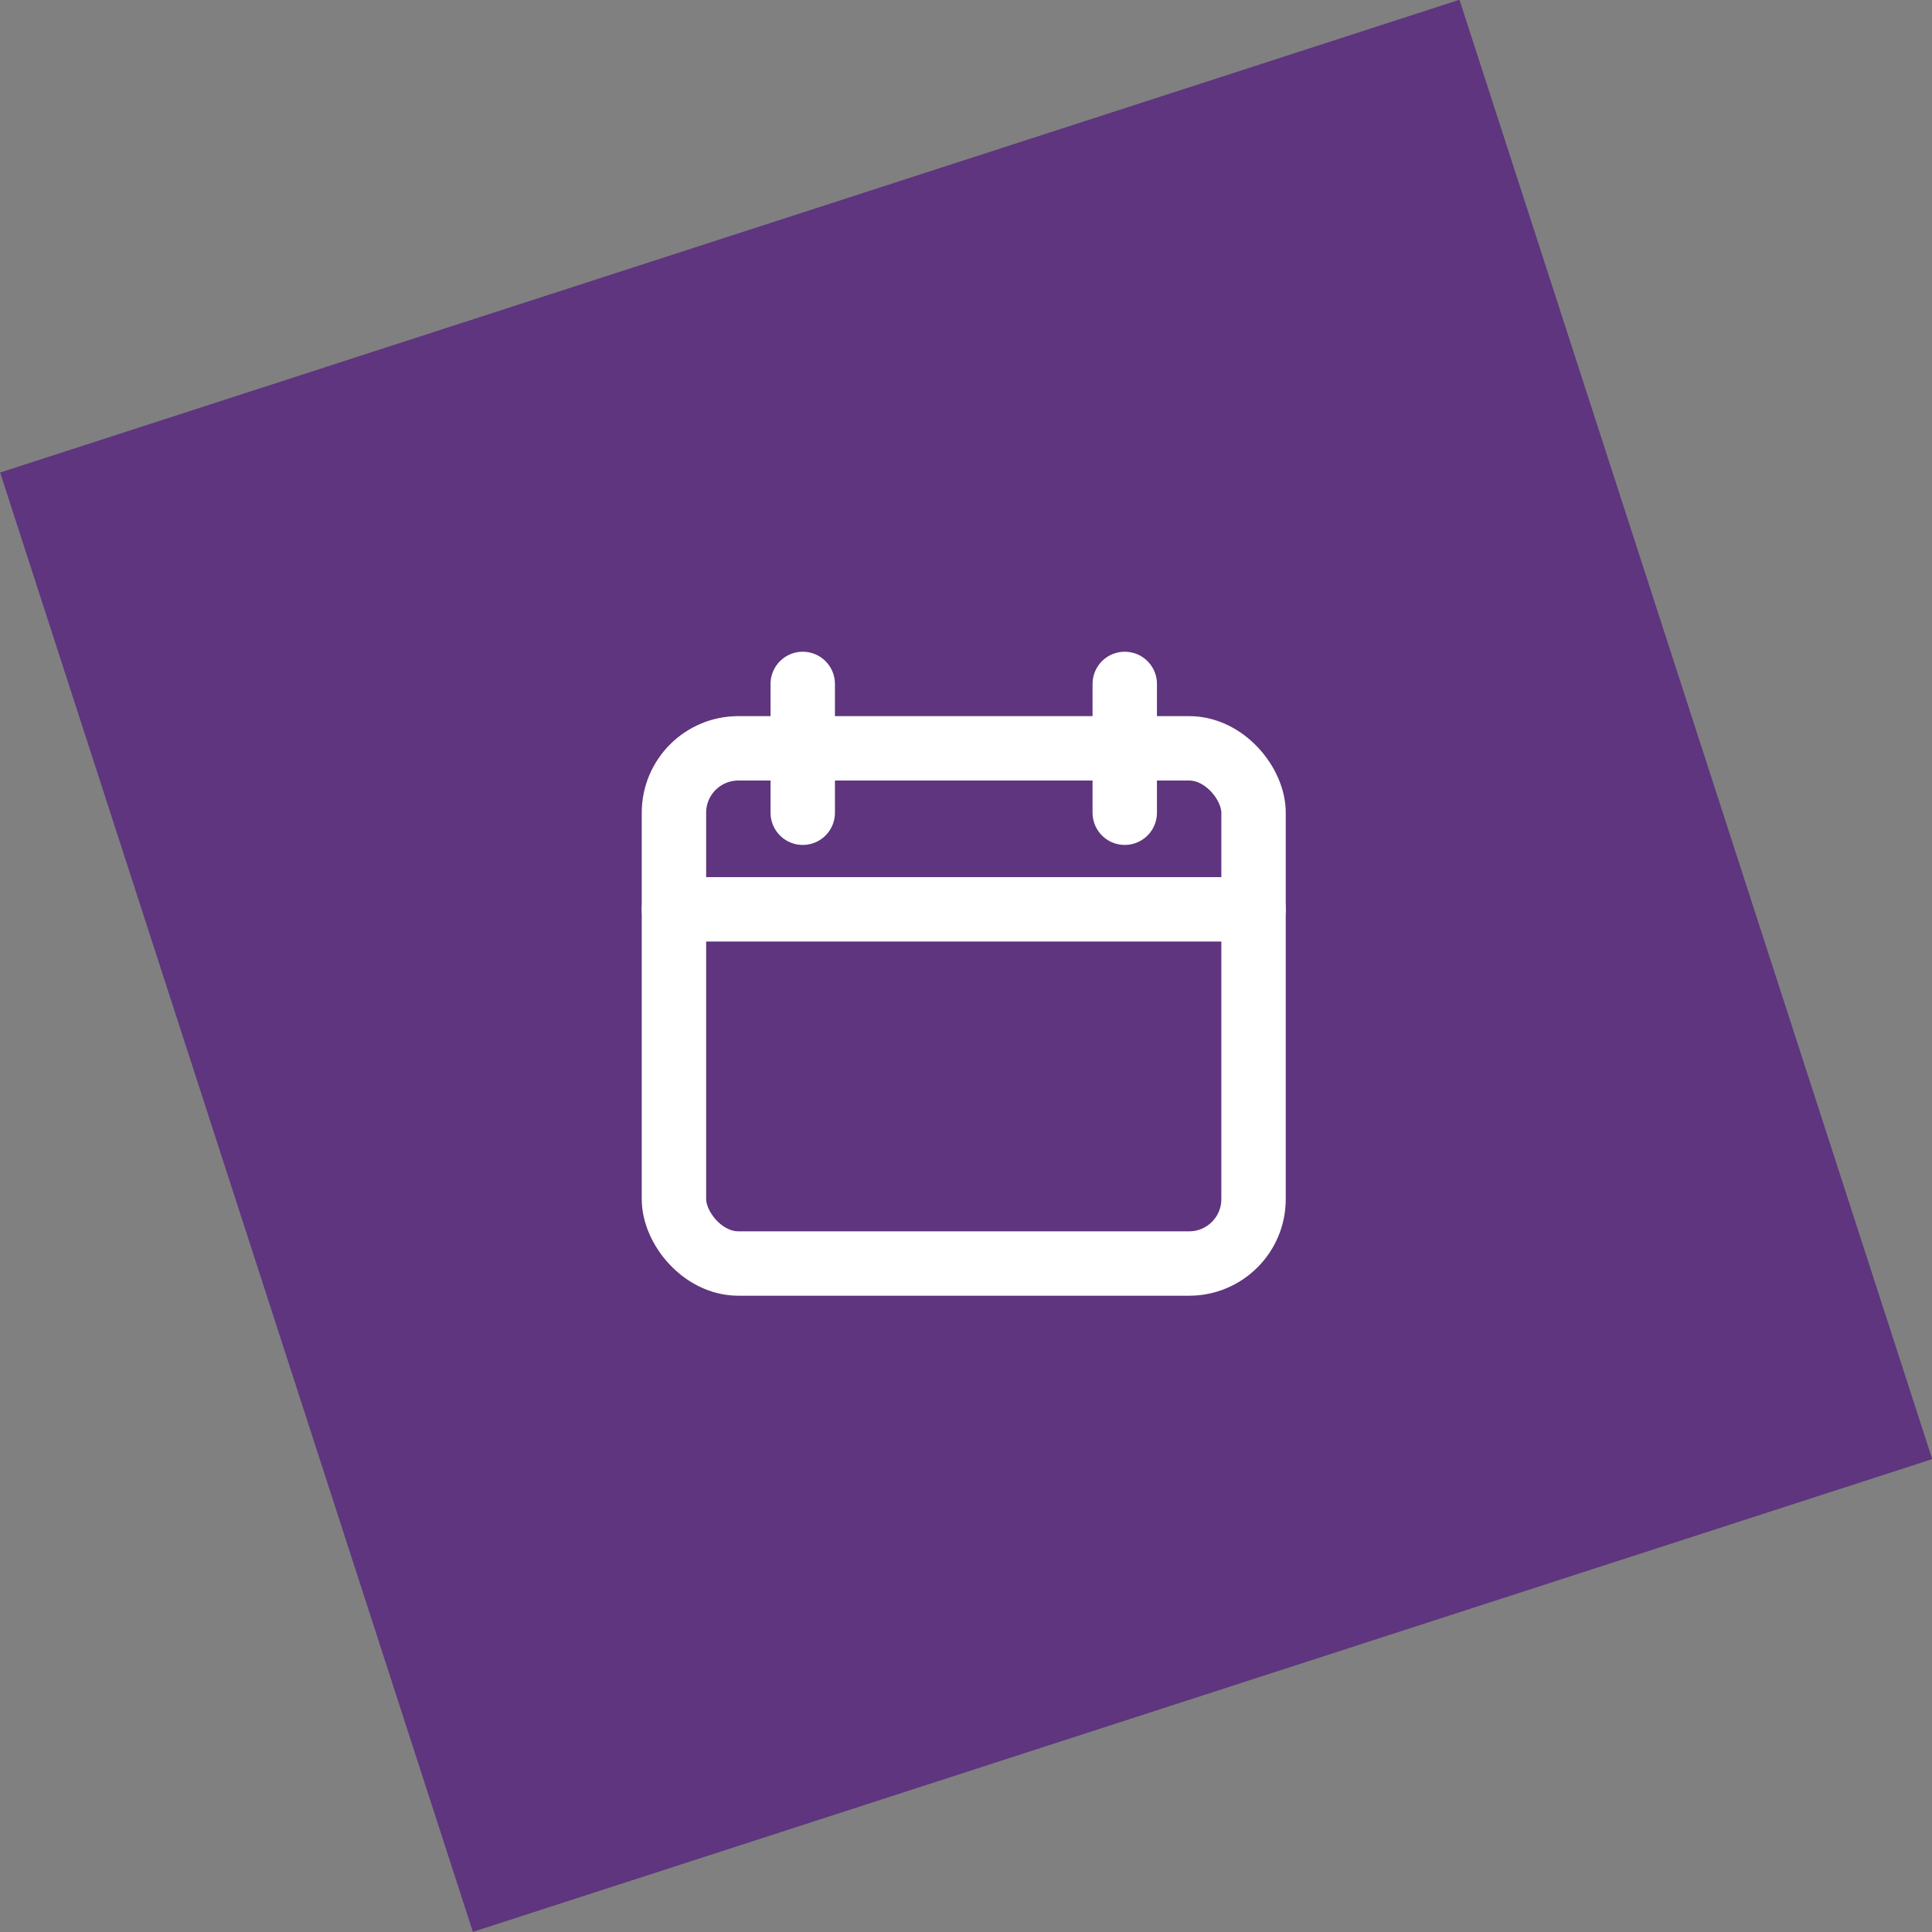
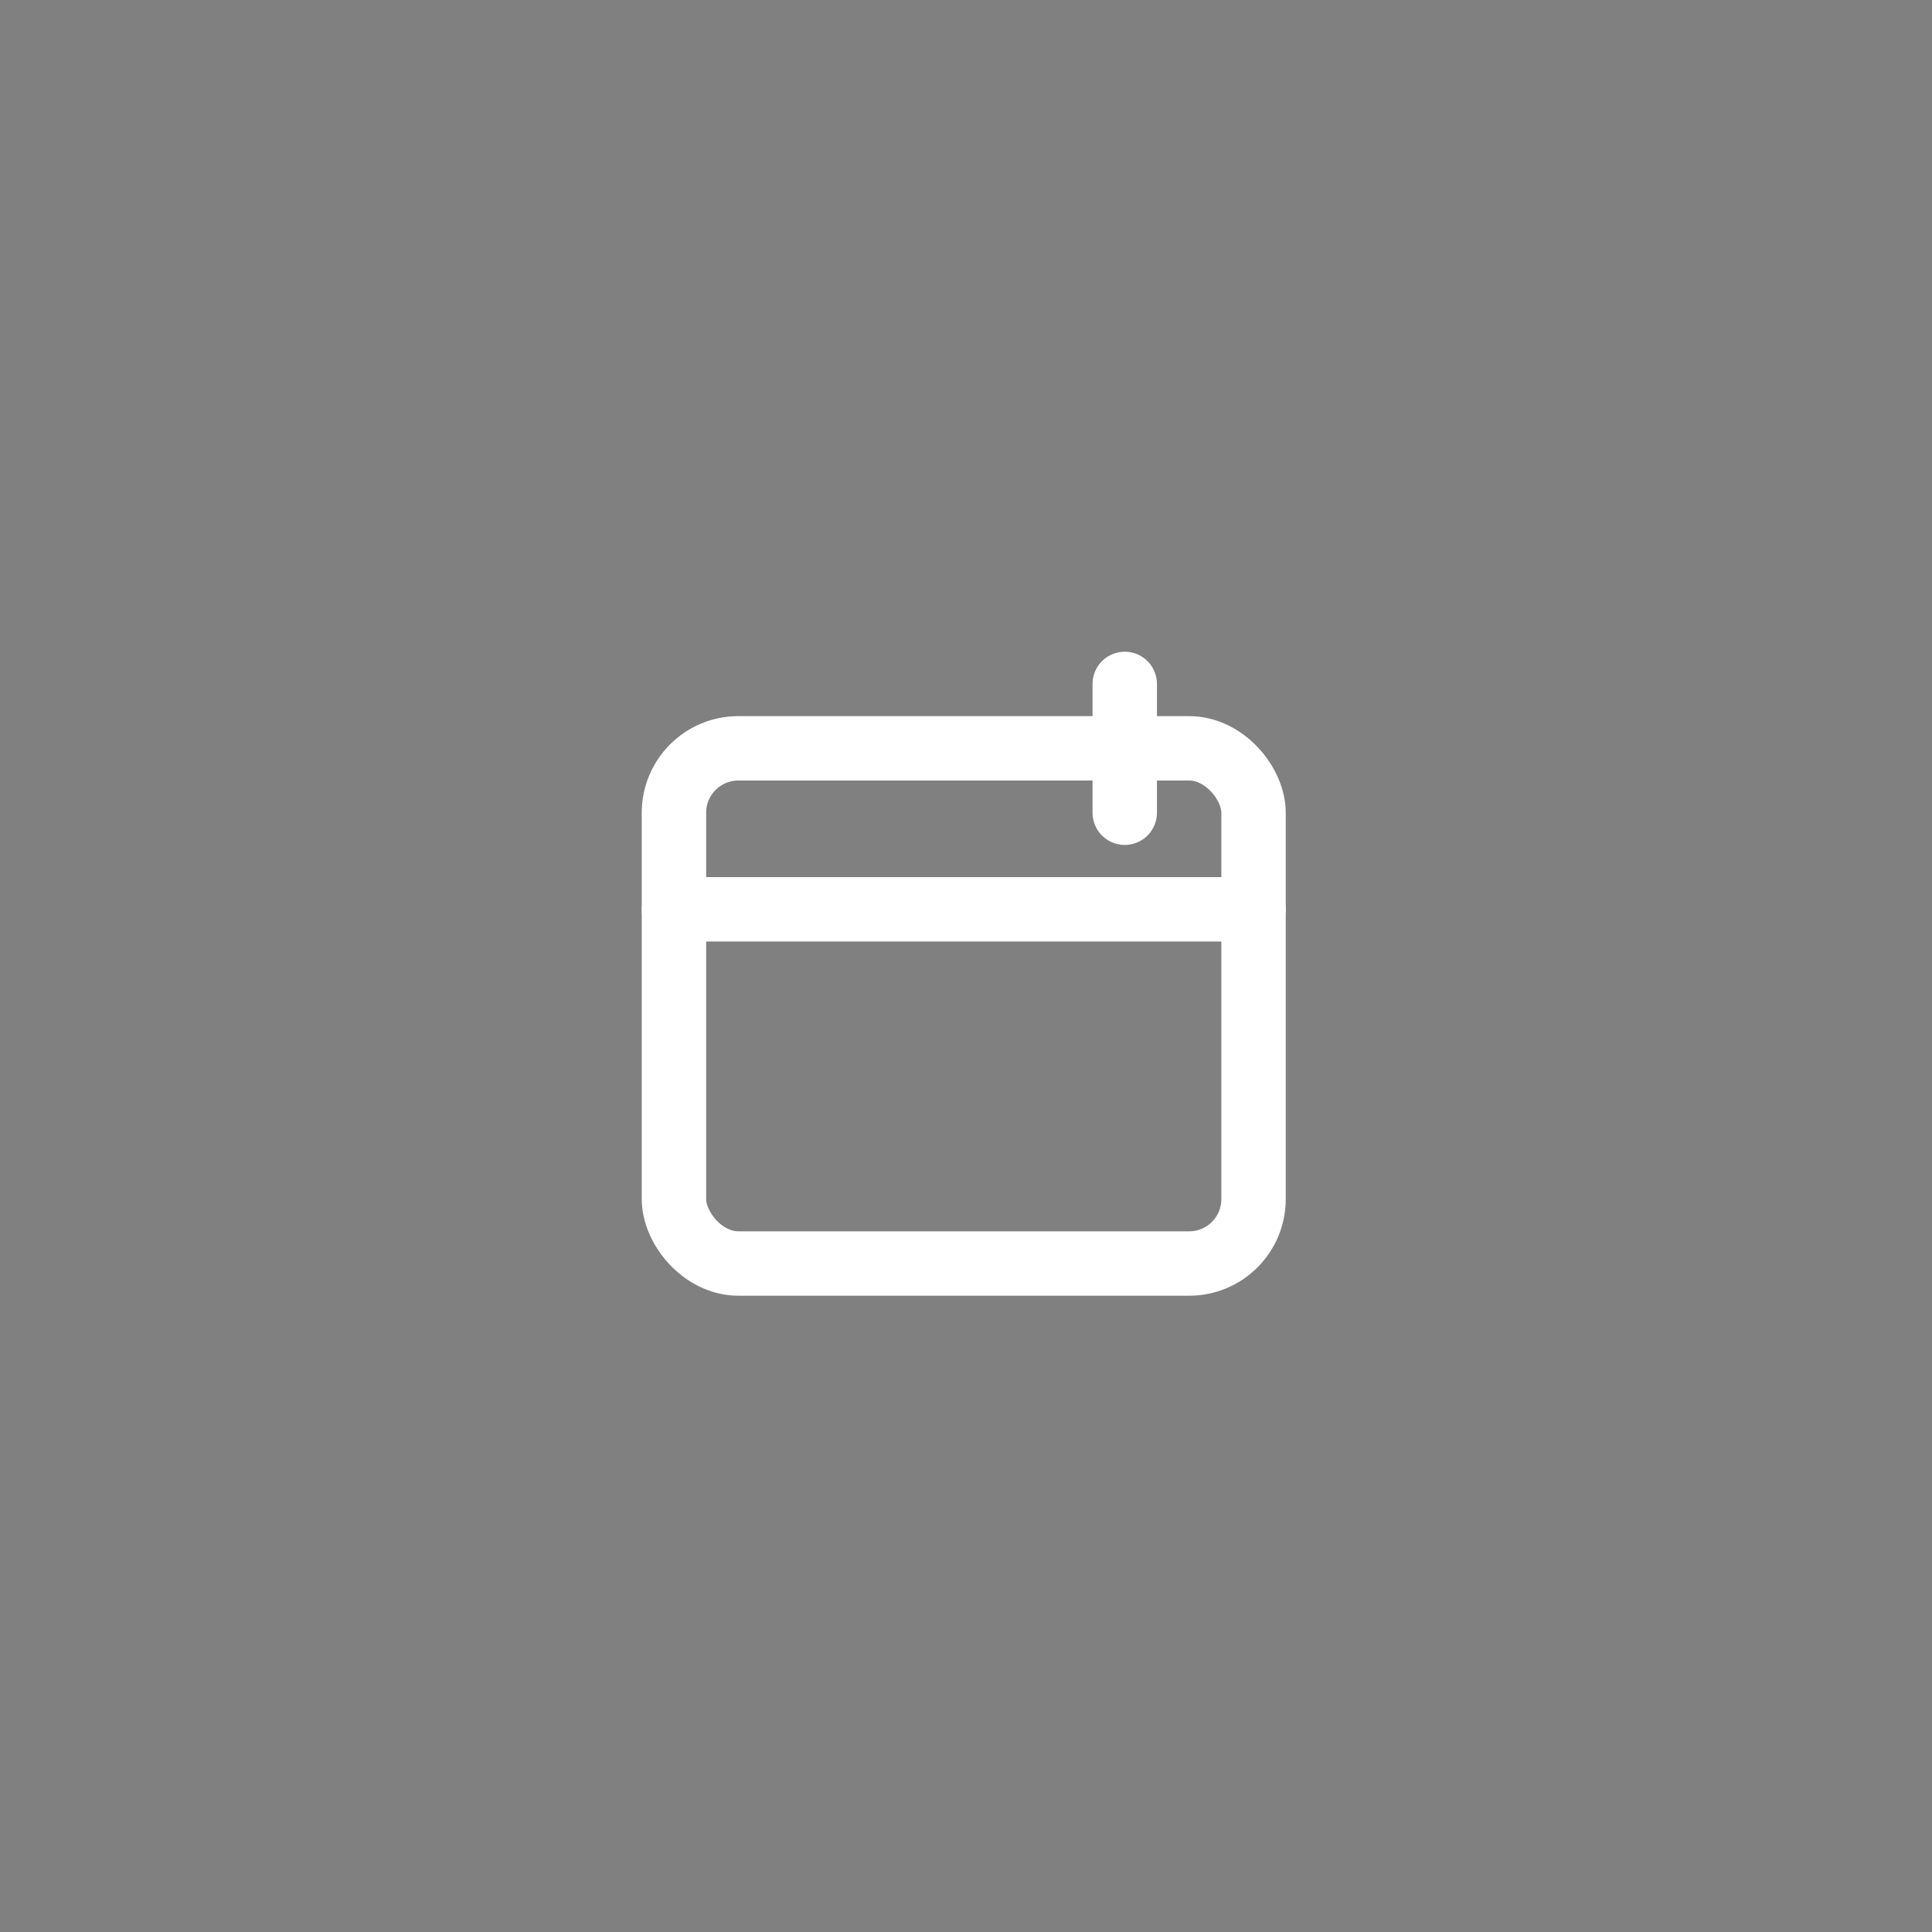
<svg xmlns="http://www.w3.org/2000/svg" id="Layer_2" data-name="Layer 2" width="60" height="60" viewBox="0 0 60 60">
  <rect x="0" y="0" width="60" height="60" fill="#808080" stroke="none" />
  <defs>
    <style>
      .cls-1 {
        fill: #5e357e;
        stroke-width: 0px;
      }

      .cls-2 {
        fill: none;
        stroke: #fff;
        stroke-linecap: round;
        stroke-miterlimit: 10;
        stroke-width: 2px;
      }
    </style>
  </defs>
-   <rect id="Rectangle_32" data-name="Rectangle 32" class="cls-1" x="6.18" y="6.18" width="47.64" height="47.64" transform="translate(-7.78 10.7) rotate(-17.95)" />
  <rect class="cls-2" x="20.93" y="23.24" width="18" height="16" rx="2" ry="2" />
  <line class="cls-2" x1="20.93" y1="28.24" x2="38.93" y2="28.24" />
-   <line class="cls-2" x1="24.93" y1="25.24" x2="24.93" y2="21.24" />
  <line class="cls-2" x1="34.93" y1="25.24" x2="34.93" y2="21.24" />
</svg>